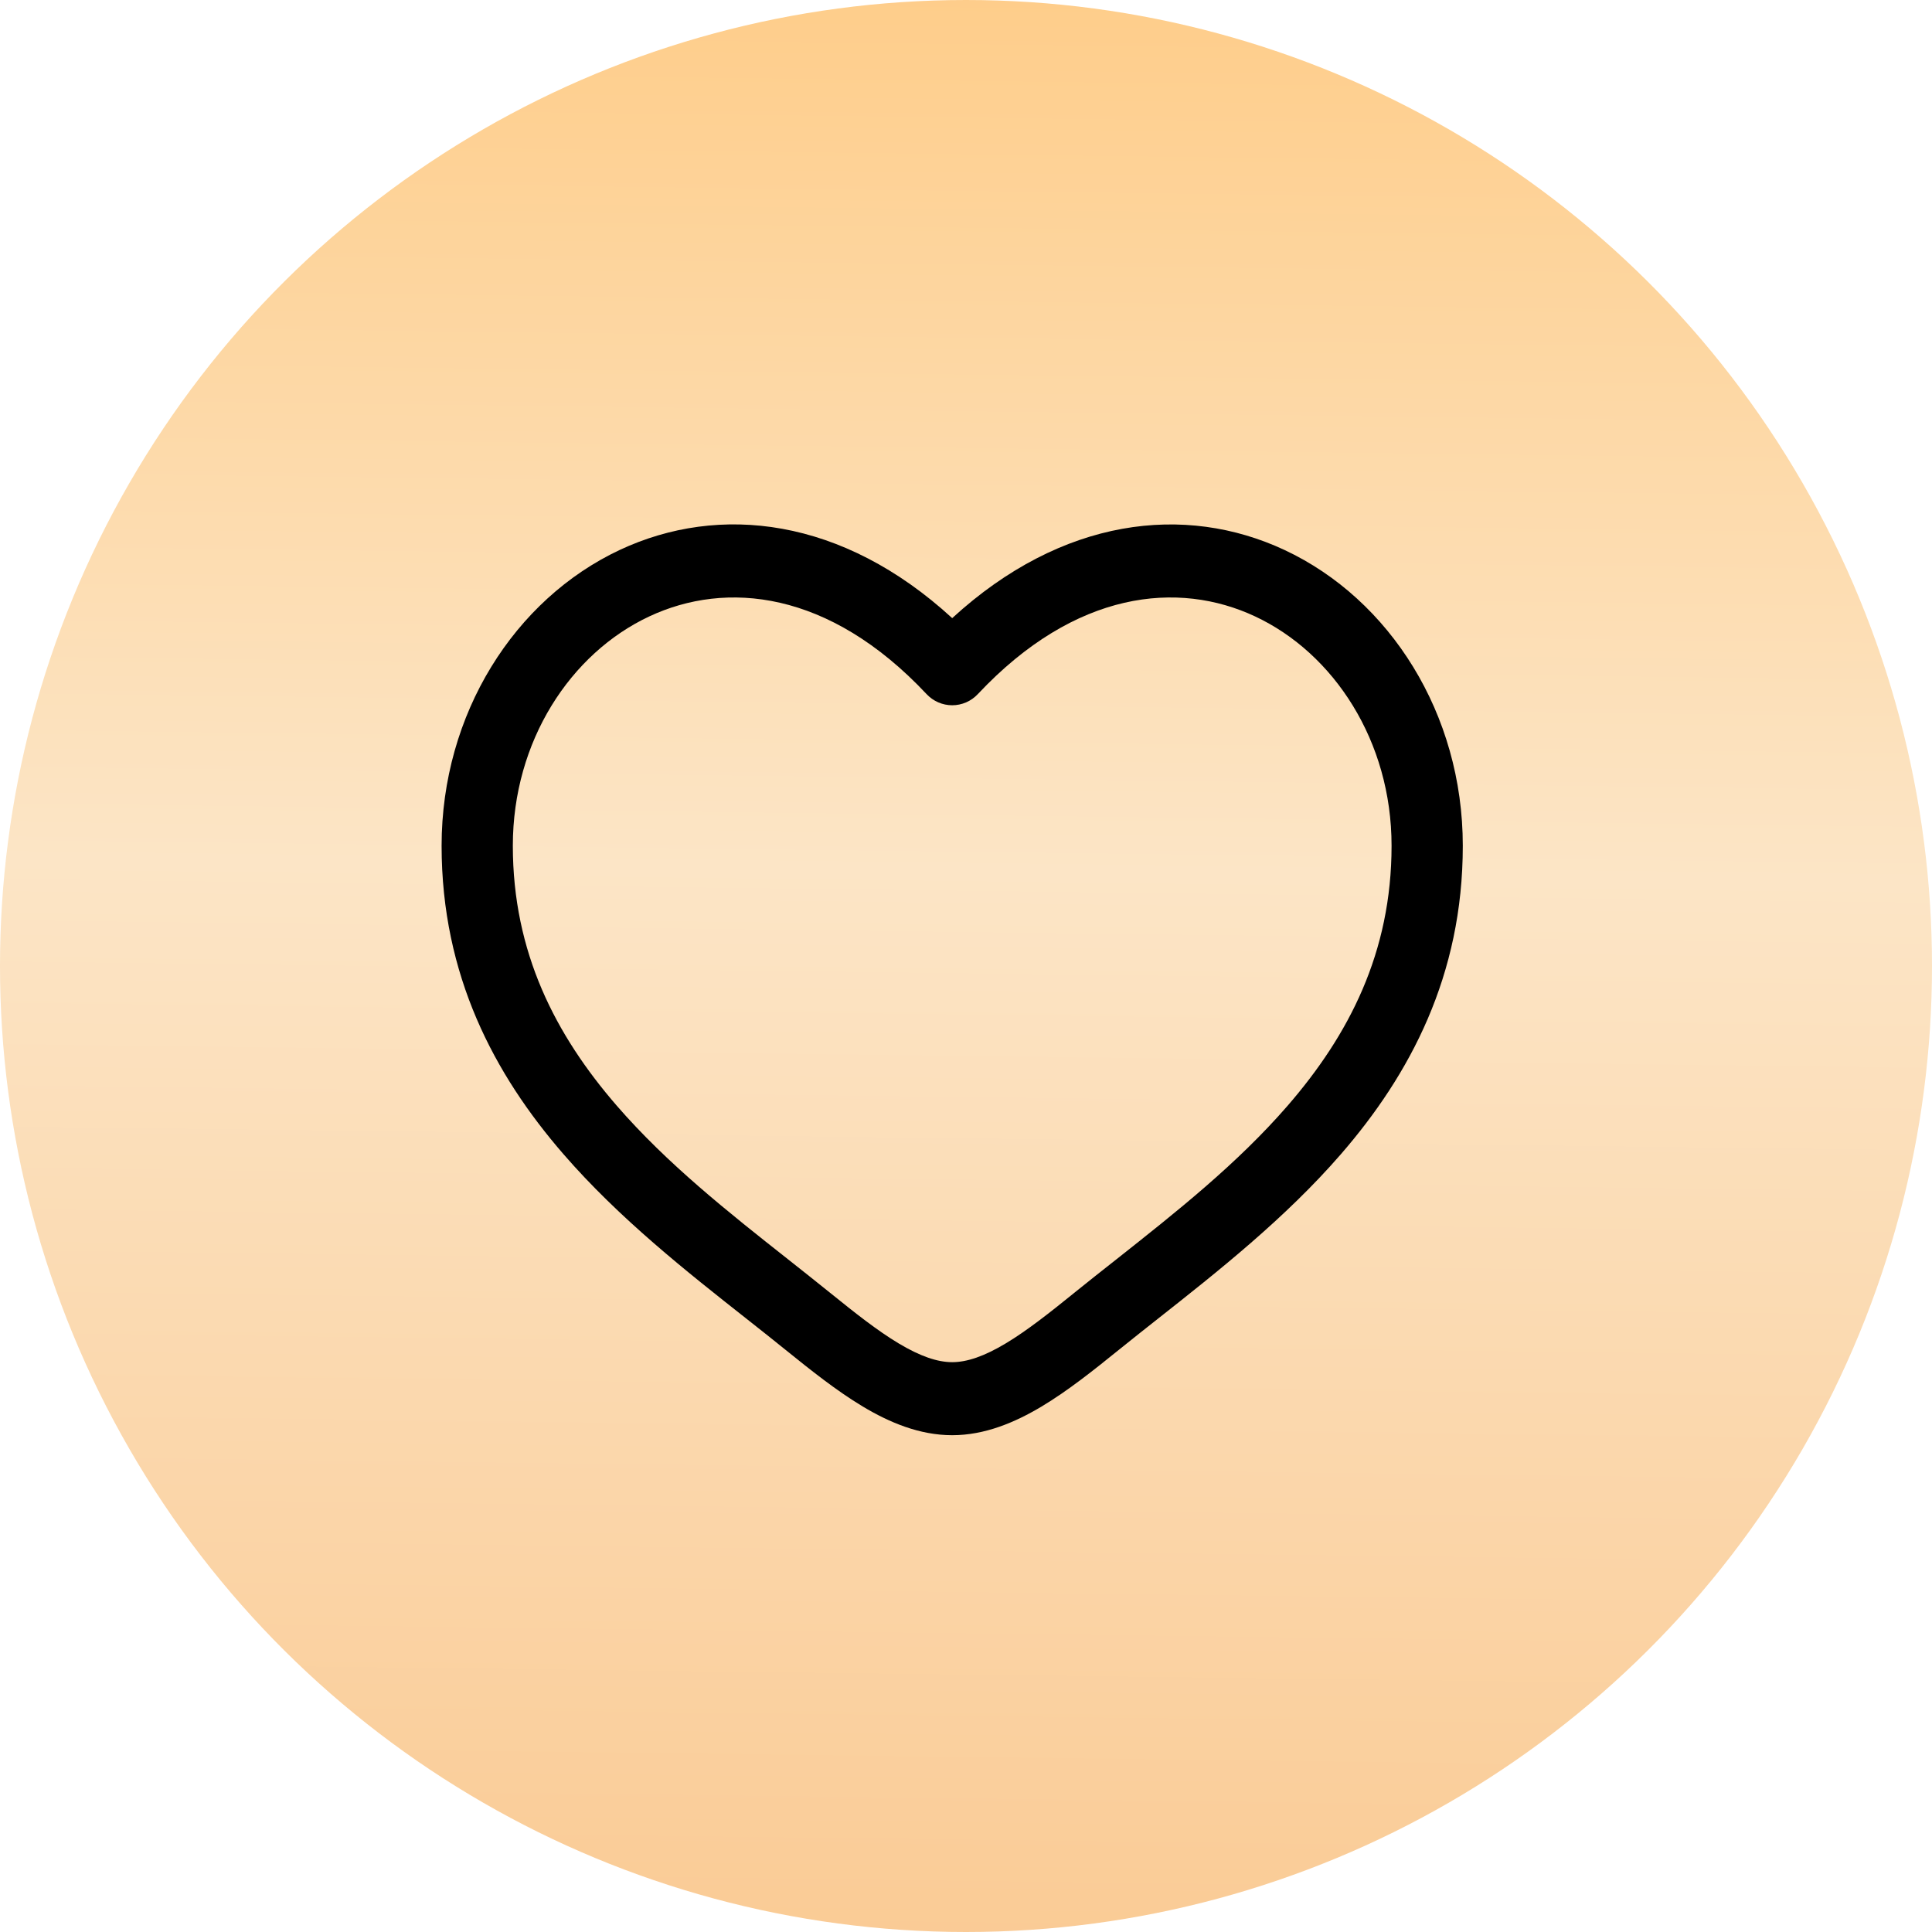
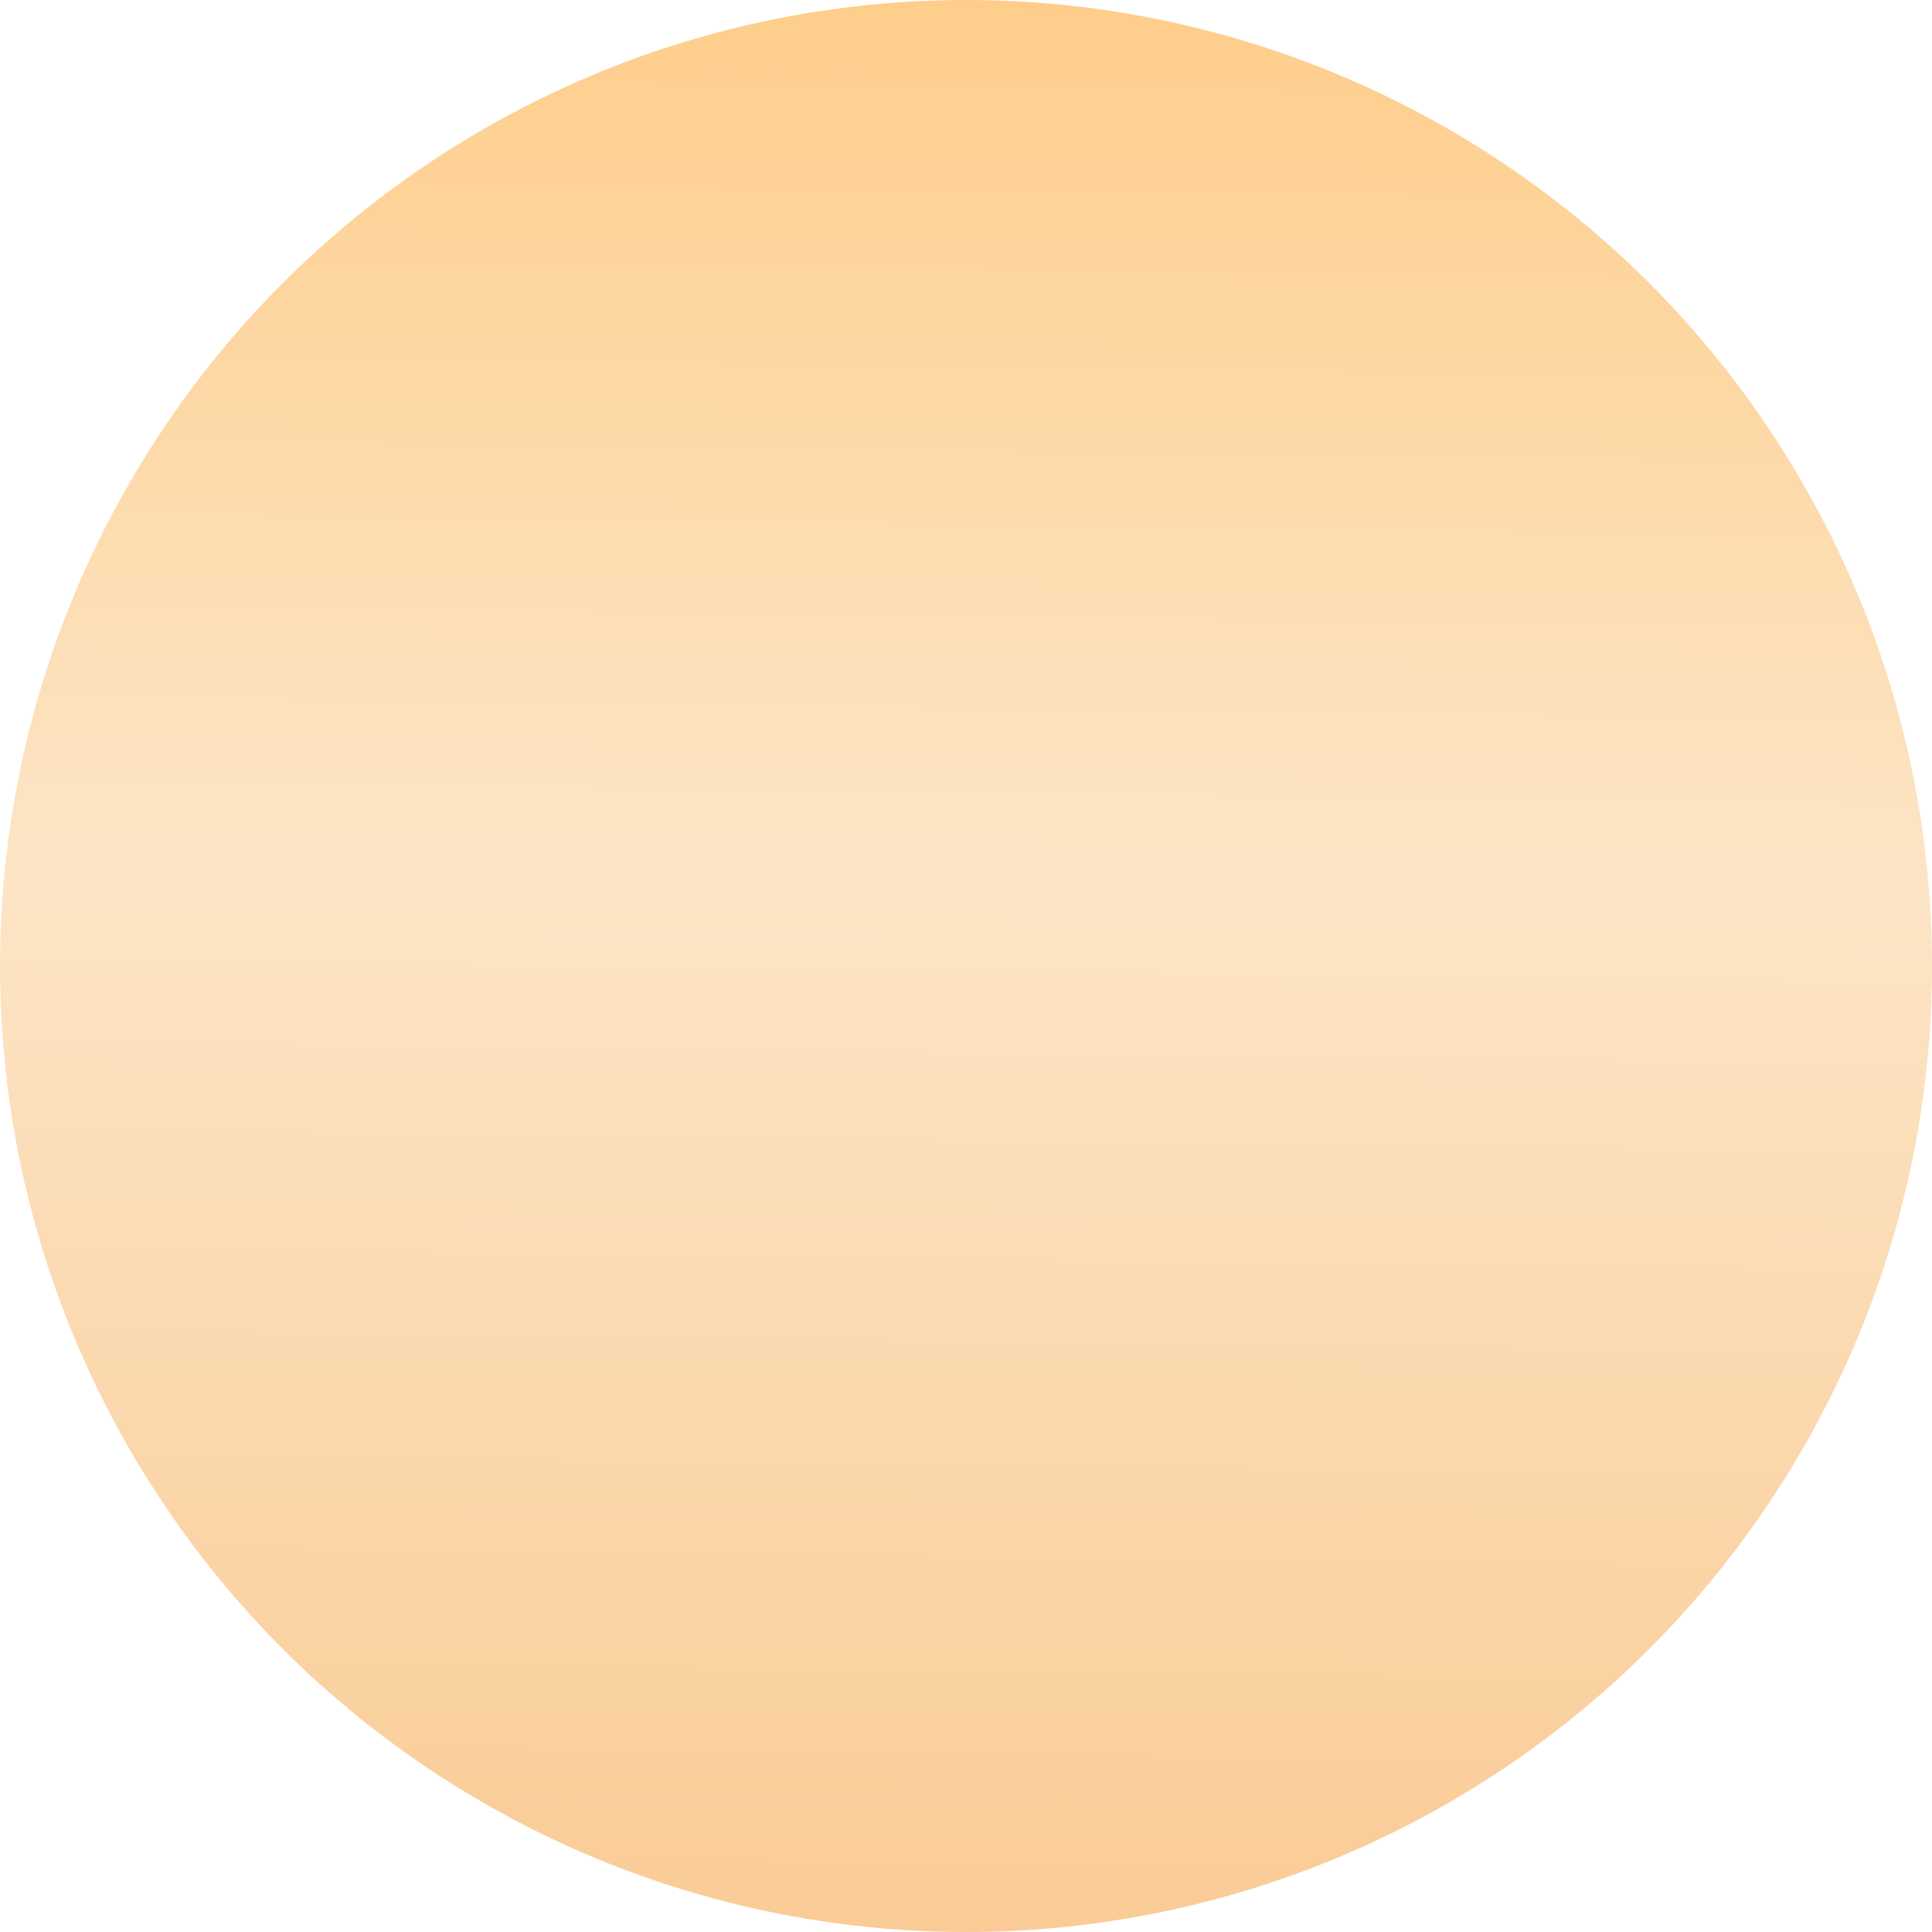
<svg xmlns="http://www.w3.org/2000/svg" width="70" height="70" viewBox="0 0 70 70" fill="none">
  <circle cx="35" cy="35" r="35" transform="rotate(-90 35 35)" fill="url(#paint0_linear_598_10338)" />
-   <path fill-rule="evenodd" clip-rule="evenodd" d="M23.527 22.333C20.672 23.669 18.581 26.85 18.581 30.642C18.581 34.516 20.13 37.502 22.347 40.062C24.176 42.171 26.389 43.92 28.547 45.623C29.061 46.029 29.569 46.433 30.07 46.836C30.976 47.568 31.783 48.208 32.562 48.675C33.342 49.142 33.967 49.354 34.5 49.354C35.033 49.354 35.66 49.142 36.438 48.675C37.217 48.208 38.025 47.568 38.93 46.836C39.431 46.432 39.939 46.028 40.453 45.625C42.611 43.918 44.824 42.171 46.653 40.062C48.871 37.502 50.419 34.516 50.419 30.642C50.419 26.852 48.328 23.669 45.473 22.333C42.699 21.034 38.971 21.377 35.429 25.148C35.309 25.276 35.165 25.378 35.005 25.448C34.845 25.517 34.673 25.553 34.5 25.553C34.327 25.553 34.155 25.517 33.995 25.448C33.835 25.378 33.691 25.276 33.571 25.148C30.029 21.377 26.302 21.034 23.527 22.333ZM34.5 22.396C30.521 18.747 26.066 18.235 22.453 19.926C18.643 21.716 16 25.863 16 30.644C16 35.343 17.91 38.929 20.418 41.82C22.424 44.135 24.88 46.073 27.05 47.783C27.543 48.171 28.017 48.548 28.472 48.915C29.354 49.627 30.301 50.385 31.259 50.96C32.218 51.535 33.313 52 34.5 52C35.687 52 36.782 51.533 37.74 50.96C38.701 50.385 39.646 49.627 40.528 48.915C40.983 48.548 41.457 48.171 41.95 47.783C44.118 46.073 46.576 44.133 48.582 41.82C51.09 38.929 53 35.343 53 30.644C53 25.863 50.358 21.716 46.547 19.93C42.934 18.237 38.479 18.748 34.5 22.396Z" fill="black" />
  <defs>
    <linearGradient id="paint0_linear_598_10338" x1="1.23694e-07" y1="3.528" x2="70.773" y2="4.402" gradientUnits="userSpaceOnUse">
      <stop stop-color="#FACB95" />
      <stop offset="0.549" stop-color="#FCE5C6" />
      <stop offset="1" stop-color="#FECD8A" />
    </linearGradient>
  </defs>
</svg>